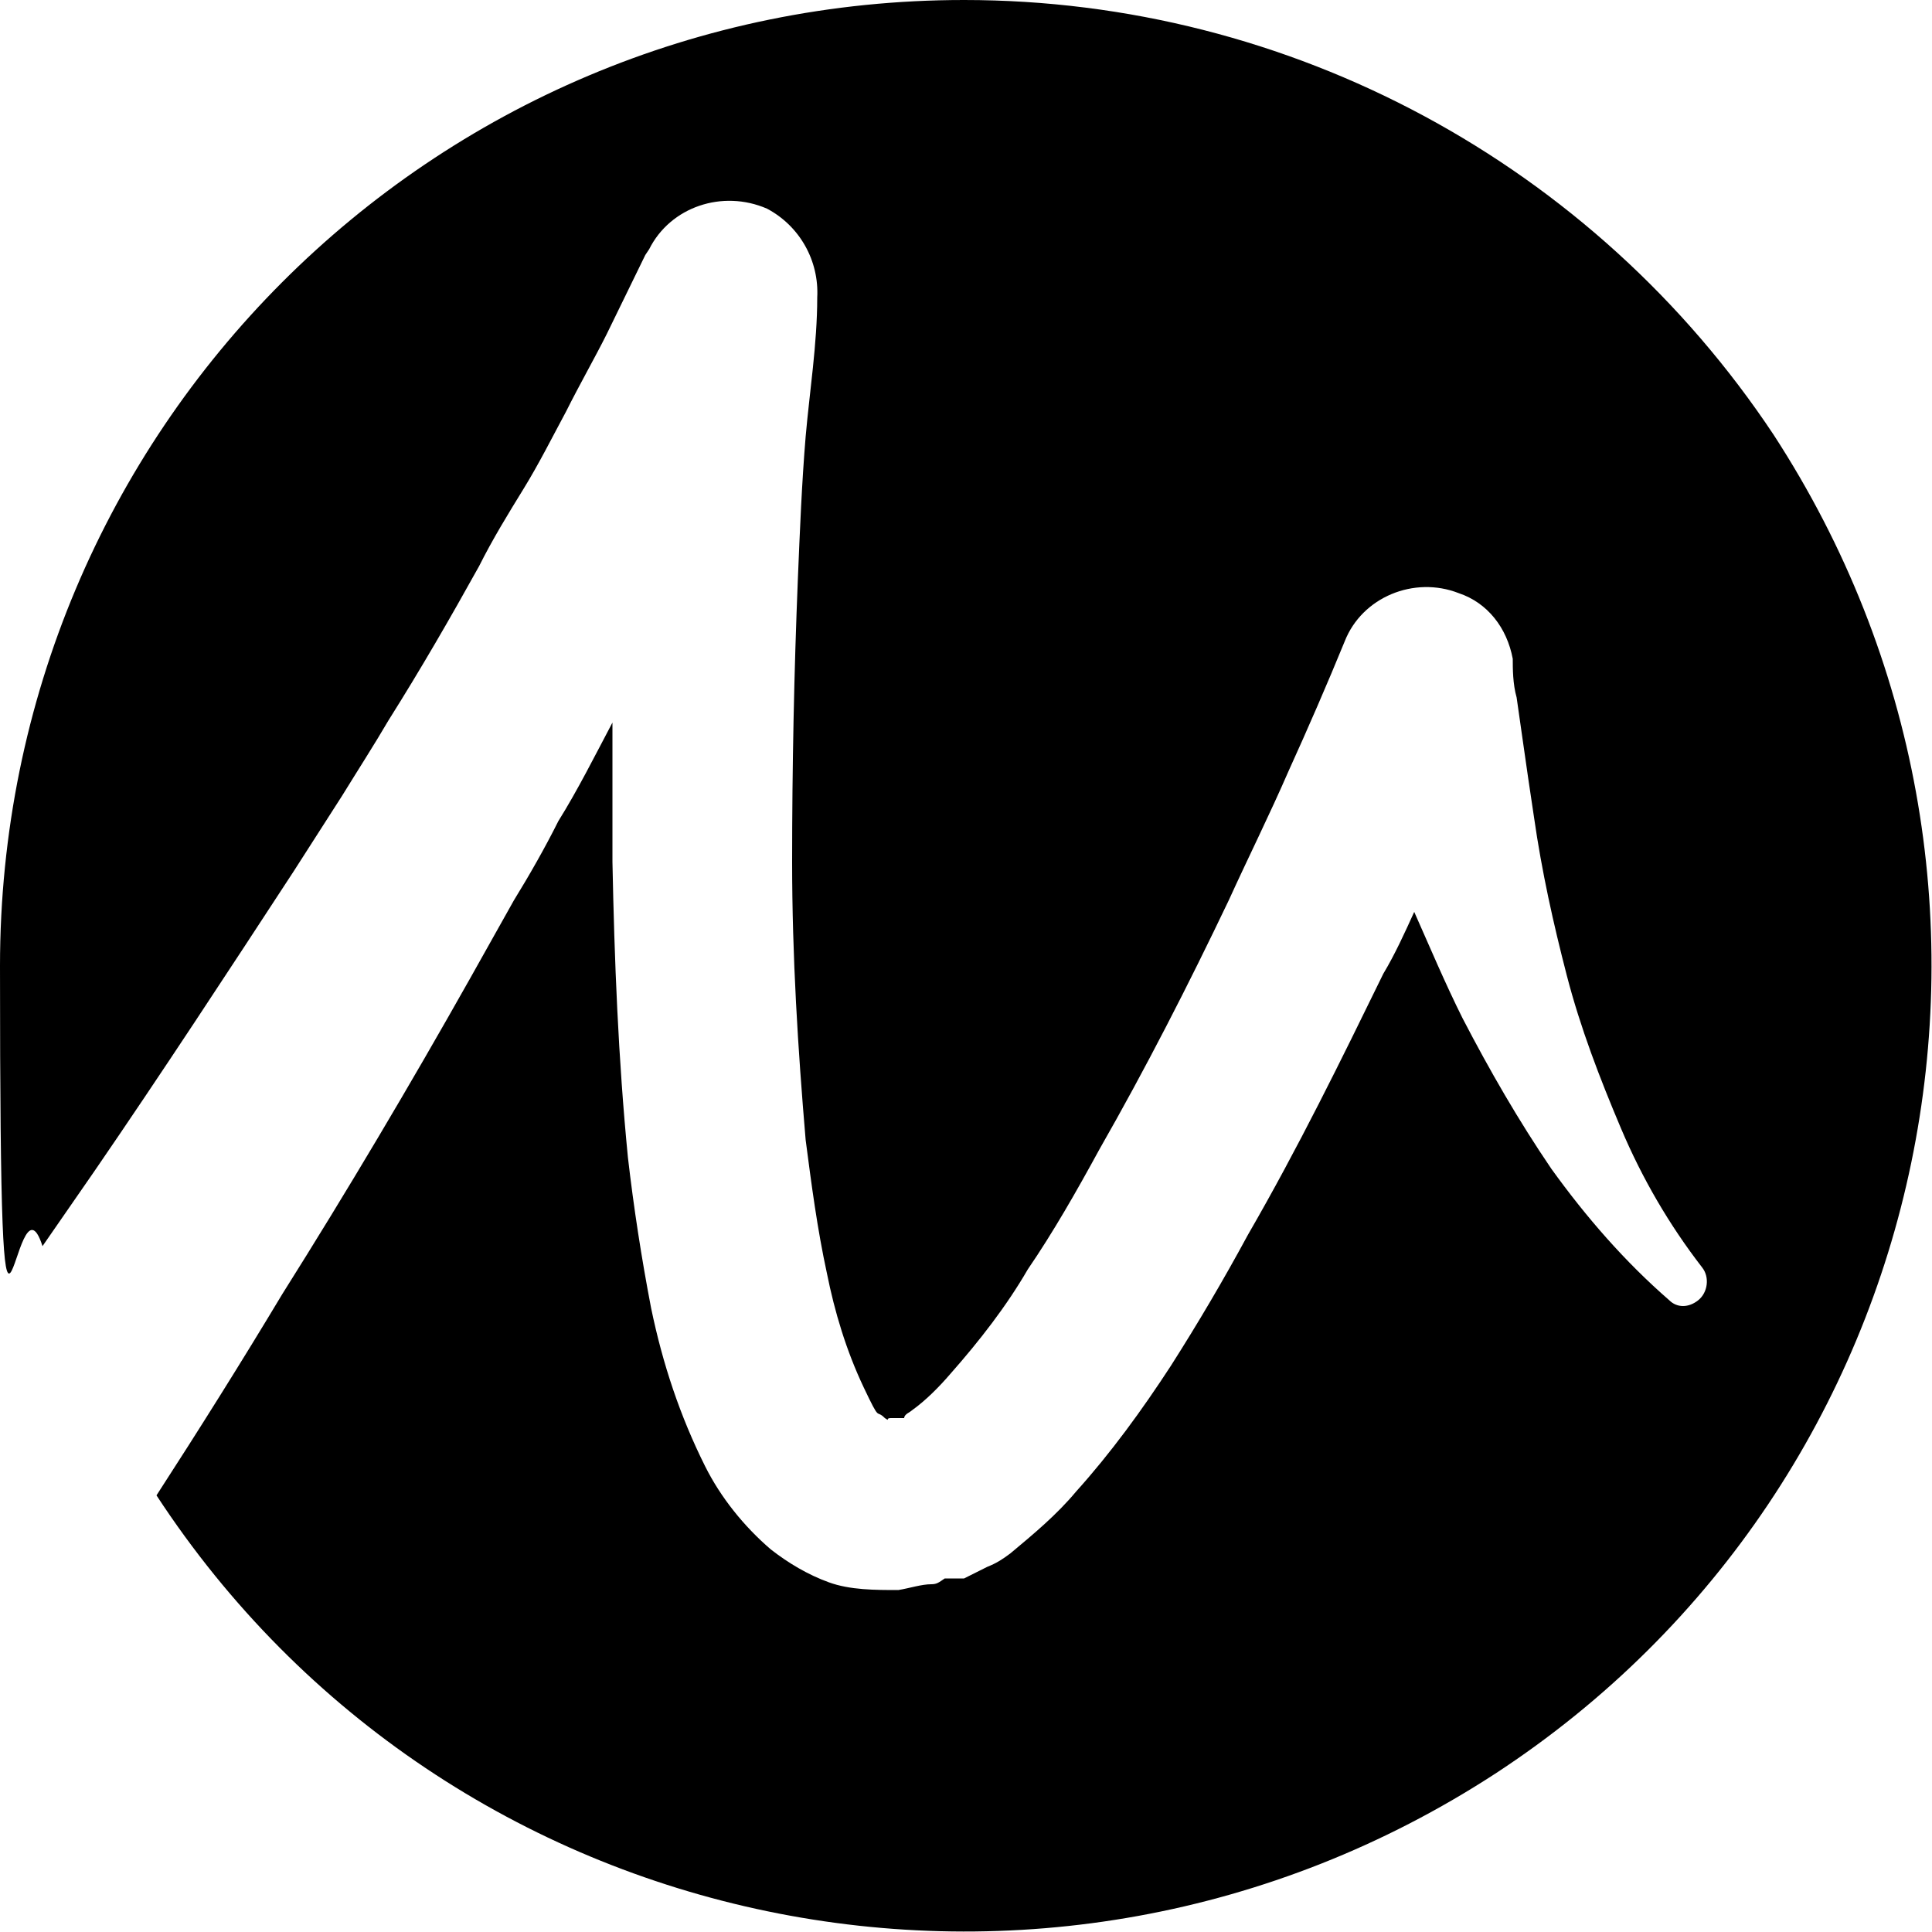
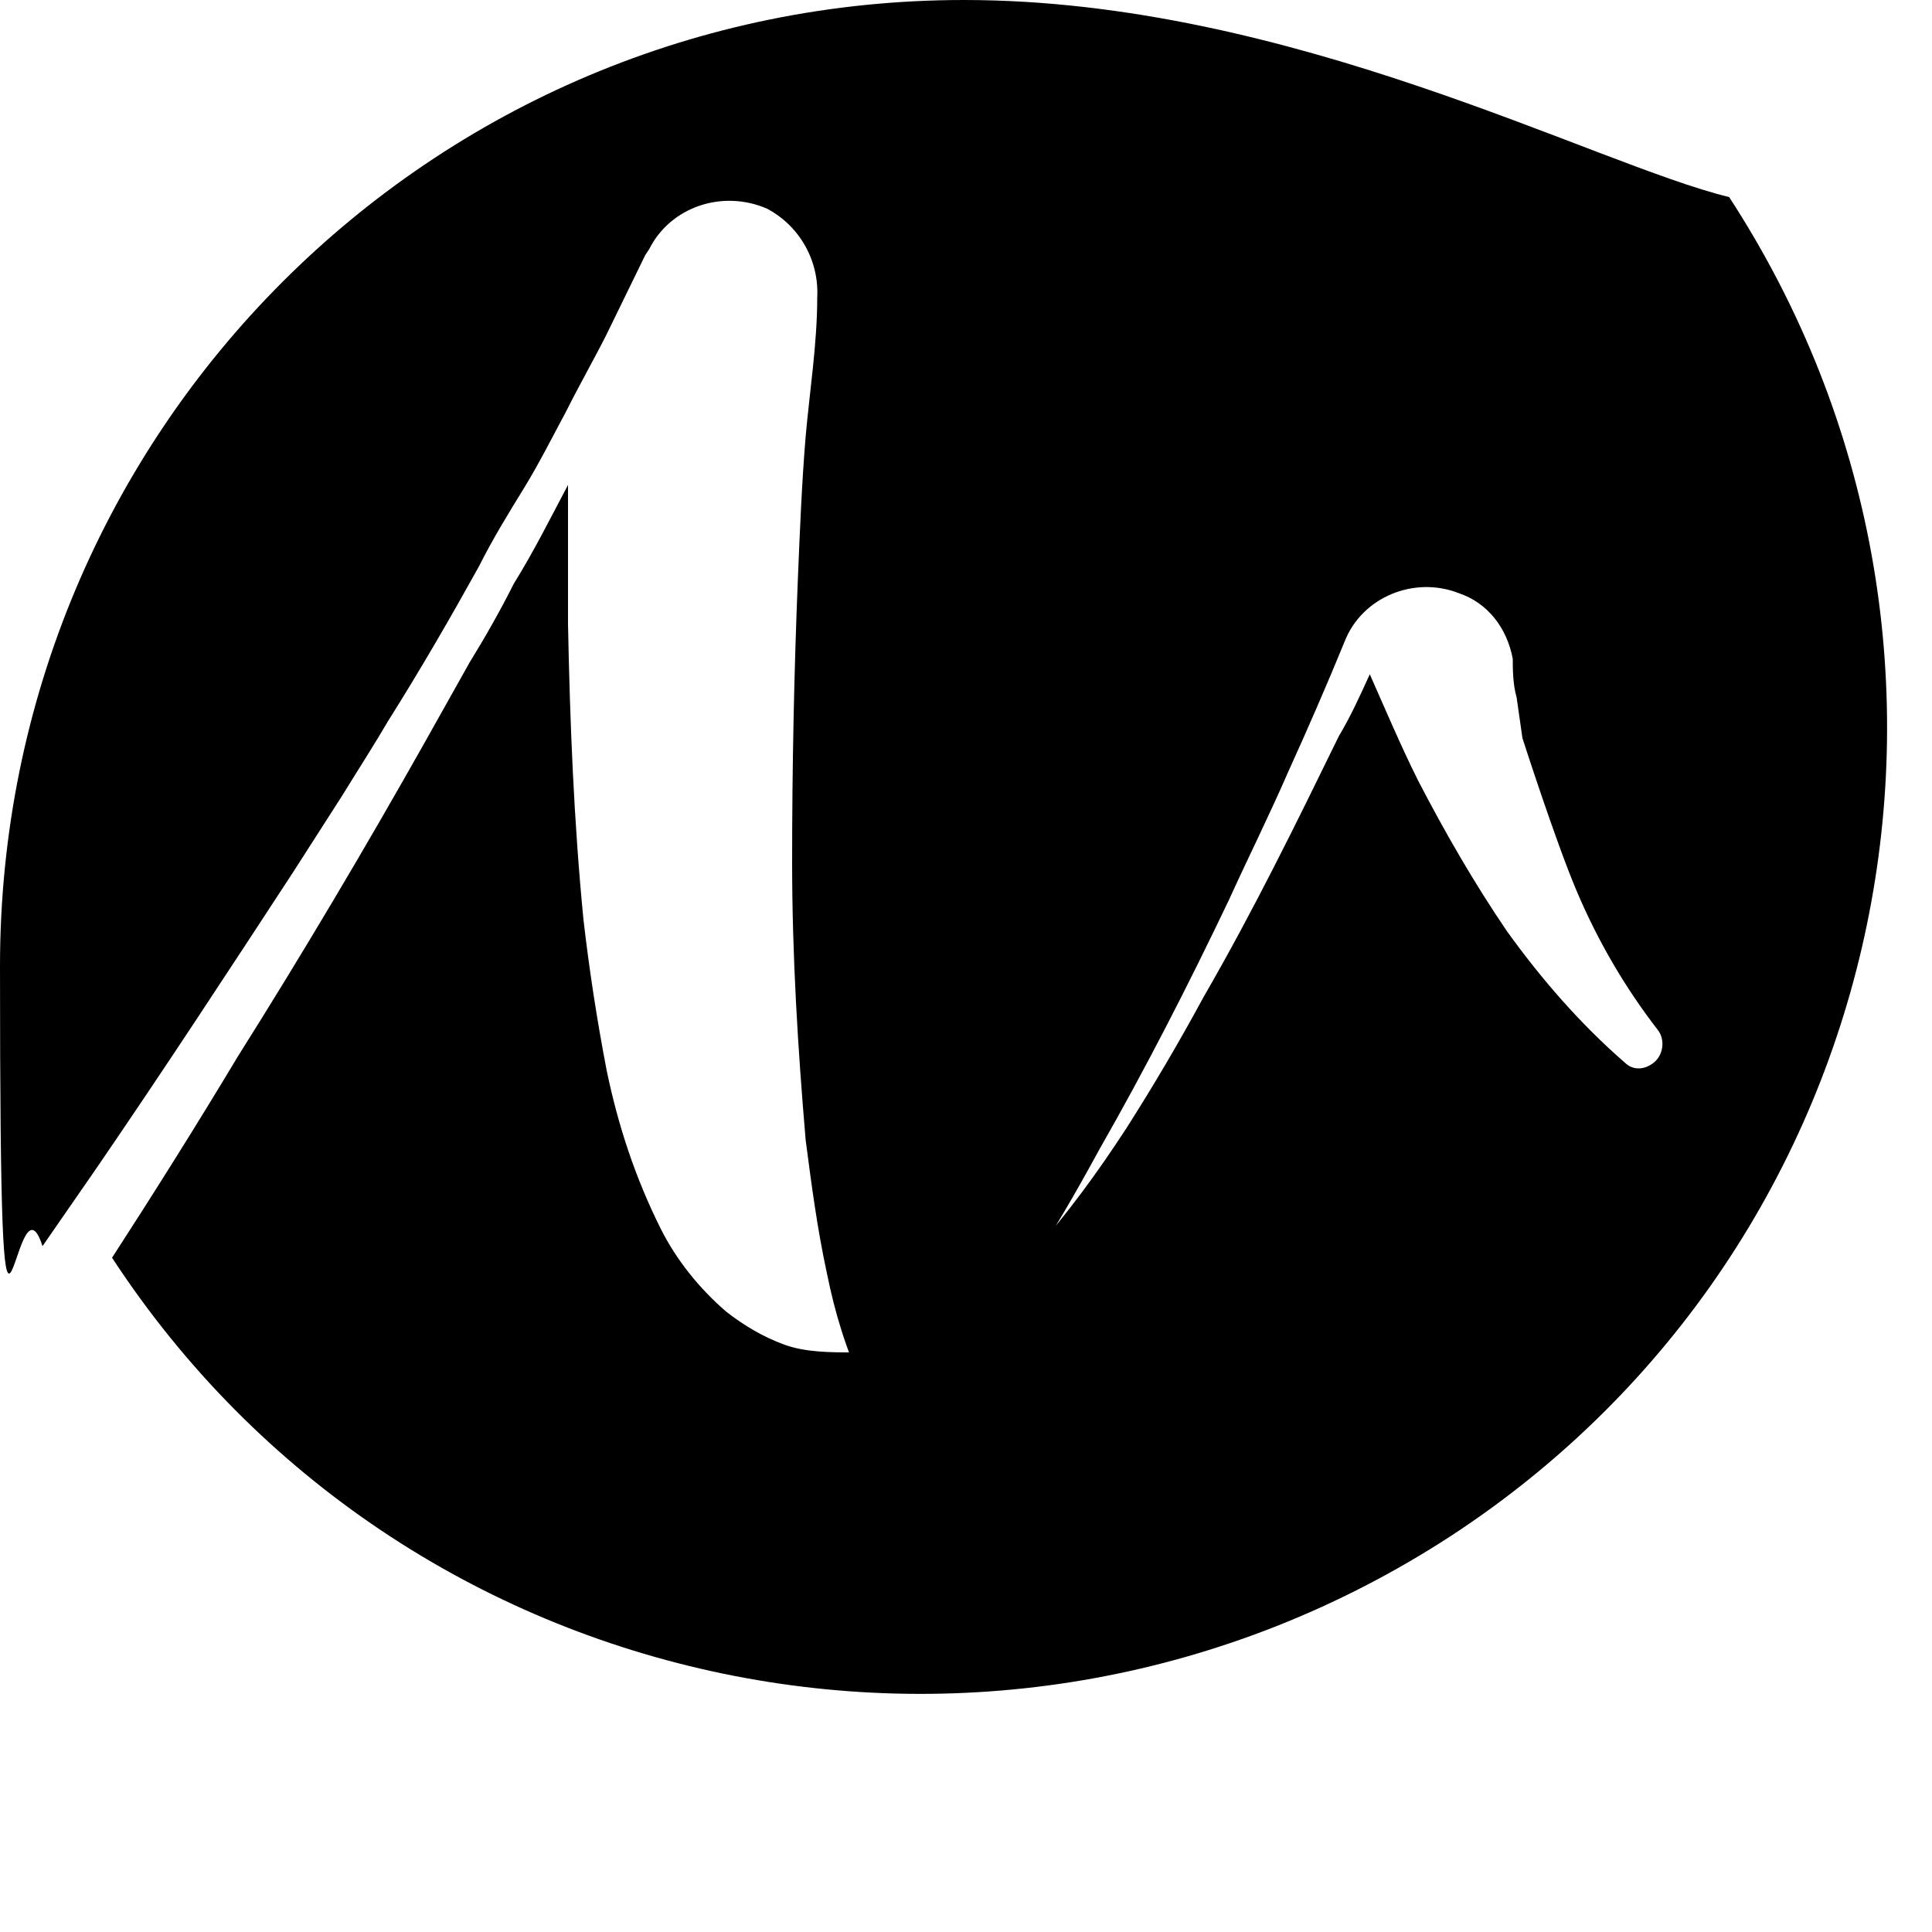
<svg xmlns="http://www.w3.org/2000/svg" id="Layer_1" version="1.1" viewBox="0 0 100 100">
-   <path d="M49.9,0C22.3,0,0,22.3,0,50s.7,9.8,2.2,14.5c.9-1.3,1.8-2.6,2.7-3.9,3.5-5.1,6.9-10.3,10.3-15.5l2.5-3.9c.8-1.3,1.7-2.7,2.4-3.9,1.7-2.7,3.2-5.3,4.7-8,.7-1.4,1.5-2.7,2.3-4s1.5-2.7,2.2-4c.7-1.4,1.5-2.8,2.1-4l2-4.1.2-.3c1.1-2.2,3.8-3.1,6.1-2.1,1.7.9,2.7,2.7,2.6,4.6h0c0,2.4-.4,4.9-.6,7.2-.2,2.4-.3,4.9-.4,7.3-.2,4.9-.3,9.8-.3,14.7s.3,9.7.7,14.4c.3,2.3.6,4.6,1.1,6.9.4,2,1,4,1.9,5.9s.6,1.1,1.1,1.6c.3.2,0,0,.3,0h.7c0-.2.3-.3.4-.4.7-.5,1.4-1.2,2-1.9,1.5-1.7,2.9-3.5,4-5.4,1.3-1.9,2.5-4,3.7-6.2,2.4-4.2,4.6-8.5,6.7-12.9,1-2.2,2.1-4.4,3.1-6.7,1-2.2,2-4.5,2.9-6.7.9-2.3,3.6-3.4,5.9-2.5,1.5.5,2.5,1.8,2.8,3.4h0c0,.5,0,1.3.2,2l.3,2.1c.2,1.4.4,2.8.6,4.1.4,2.8,1,5.5,1.7,8.2s1.7,5.3,2.8,7.9c1.1,2.6,2.5,5,4.2,7.2h0c.4.5.3,1.3-.2,1.7s-1.1.4-1.5,0c-2.3-2-4.3-4.3-6.1-6.8-1.7-2.5-3.2-5.1-4.6-7.8-.9-1.8-1.7-3.7-2.5-5.5-.5,1.1-1,2.2-1.6,3.2-2.2,4.5-4.4,9-7,13.5-1.3,2.4-2.6,4.6-4,6.8-1.5,2.3-3.1,4.5-4.9,6.5-1,1.2-2.2,2.2-3.4,3.2-.4.3-.7.5-1.2.7l-.8.4-.4.2h-1c-.3.2-.4.3-.7.3-.5,0-1.1.2-1.7.3-1.2,0-2.5,0-3.6-.4s-2.1-1-3-1.7c-1.4-1.2-2.6-2.7-3.4-4.3-1.3-2.6-2.2-5.3-2.8-8.2-.5-2.6-.9-5.2-1.2-7.8-.5-5.1-.7-10.2-.8-15.3v-7.2c-.9,1.7-1.8,3.5-2.8,5.1-.7,1.4-1.5,2.8-2.3,4.1l-2.3,4.1c-3.1,5.5-6.3,10.9-9.7,16.3-2.1,3.5-4.3,7-6.5,10.4,15.1,23.1,46.1,29.5,69.3,14.4,23.1-15.1,29.5-46.1,14.4-69.3C82.5,8.5,66.8,0,49.9,0Z" />
+   <path d="M49.9,0C22.3,0,0,22.3,0,50s.7,9.8,2.2,14.5c.9-1.3,1.8-2.6,2.7-3.9,3.5-5.1,6.9-10.3,10.3-15.5l2.5-3.9c.8-1.3,1.7-2.7,2.4-3.9,1.7-2.7,3.2-5.3,4.7-8,.7-1.4,1.5-2.7,2.3-4s1.5-2.7,2.2-4c.7-1.4,1.5-2.8,2.1-4l2-4.1.2-.3c1.1-2.2,3.8-3.1,6.1-2.1,1.7.9,2.7,2.7,2.6,4.6h0c0,2.4-.4,4.9-.6,7.2-.2,2.4-.3,4.9-.4,7.3-.2,4.9-.3,9.8-.3,14.7s.3,9.7.7,14.4c.3,2.3.6,4.6,1.1,6.9.4,2,1,4,1.9,5.9s.6,1.1,1.1,1.6c.3.2,0,0,.3,0h.7c0-.2.3-.3.4-.4.7-.5,1.4-1.2,2-1.9,1.5-1.7,2.9-3.5,4-5.4,1.3-1.9,2.5-4,3.7-6.2,2.4-4.2,4.6-8.5,6.7-12.9,1-2.2,2.1-4.4,3.1-6.7,1-2.2,2-4.5,2.9-6.7.9-2.3,3.6-3.4,5.9-2.5,1.5.5,2.5,1.8,2.8,3.4h0c0,.5,0,1.3.2,2l.3,2.1s1.7,5.3,2.8,7.9c1.1,2.6,2.5,5,4.2,7.2h0c.4.5.3,1.3-.2,1.7s-1.1.4-1.5,0c-2.3-2-4.3-4.3-6.1-6.8-1.7-2.5-3.2-5.1-4.6-7.8-.9-1.8-1.7-3.7-2.5-5.5-.5,1.1-1,2.2-1.6,3.2-2.2,4.5-4.4,9-7,13.5-1.3,2.4-2.6,4.6-4,6.8-1.5,2.3-3.1,4.5-4.9,6.5-1,1.2-2.2,2.2-3.4,3.2-.4.3-.7.5-1.2.7l-.8.4-.4.2h-1c-.3.2-.4.3-.7.3-.5,0-1.1.2-1.7.3-1.2,0-2.5,0-3.6-.4s-2.1-1-3-1.7c-1.4-1.2-2.6-2.7-3.4-4.3-1.3-2.6-2.2-5.3-2.8-8.2-.5-2.6-.9-5.2-1.2-7.8-.5-5.1-.7-10.2-.8-15.3v-7.2c-.9,1.7-1.8,3.5-2.8,5.1-.7,1.4-1.5,2.8-2.3,4.1l-2.3,4.1c-3.1,5.5-6.3,10.9-9.7,16.3-2.1,3.5-4.3,7-6.5,10.4,15.1,23.1,46.1,29.5,69.3,14.4,23.1-15.1,29.5-46.1,14.4-69.3C82.5,8.5,66.8,0,49.9,0Z" />
</svg>